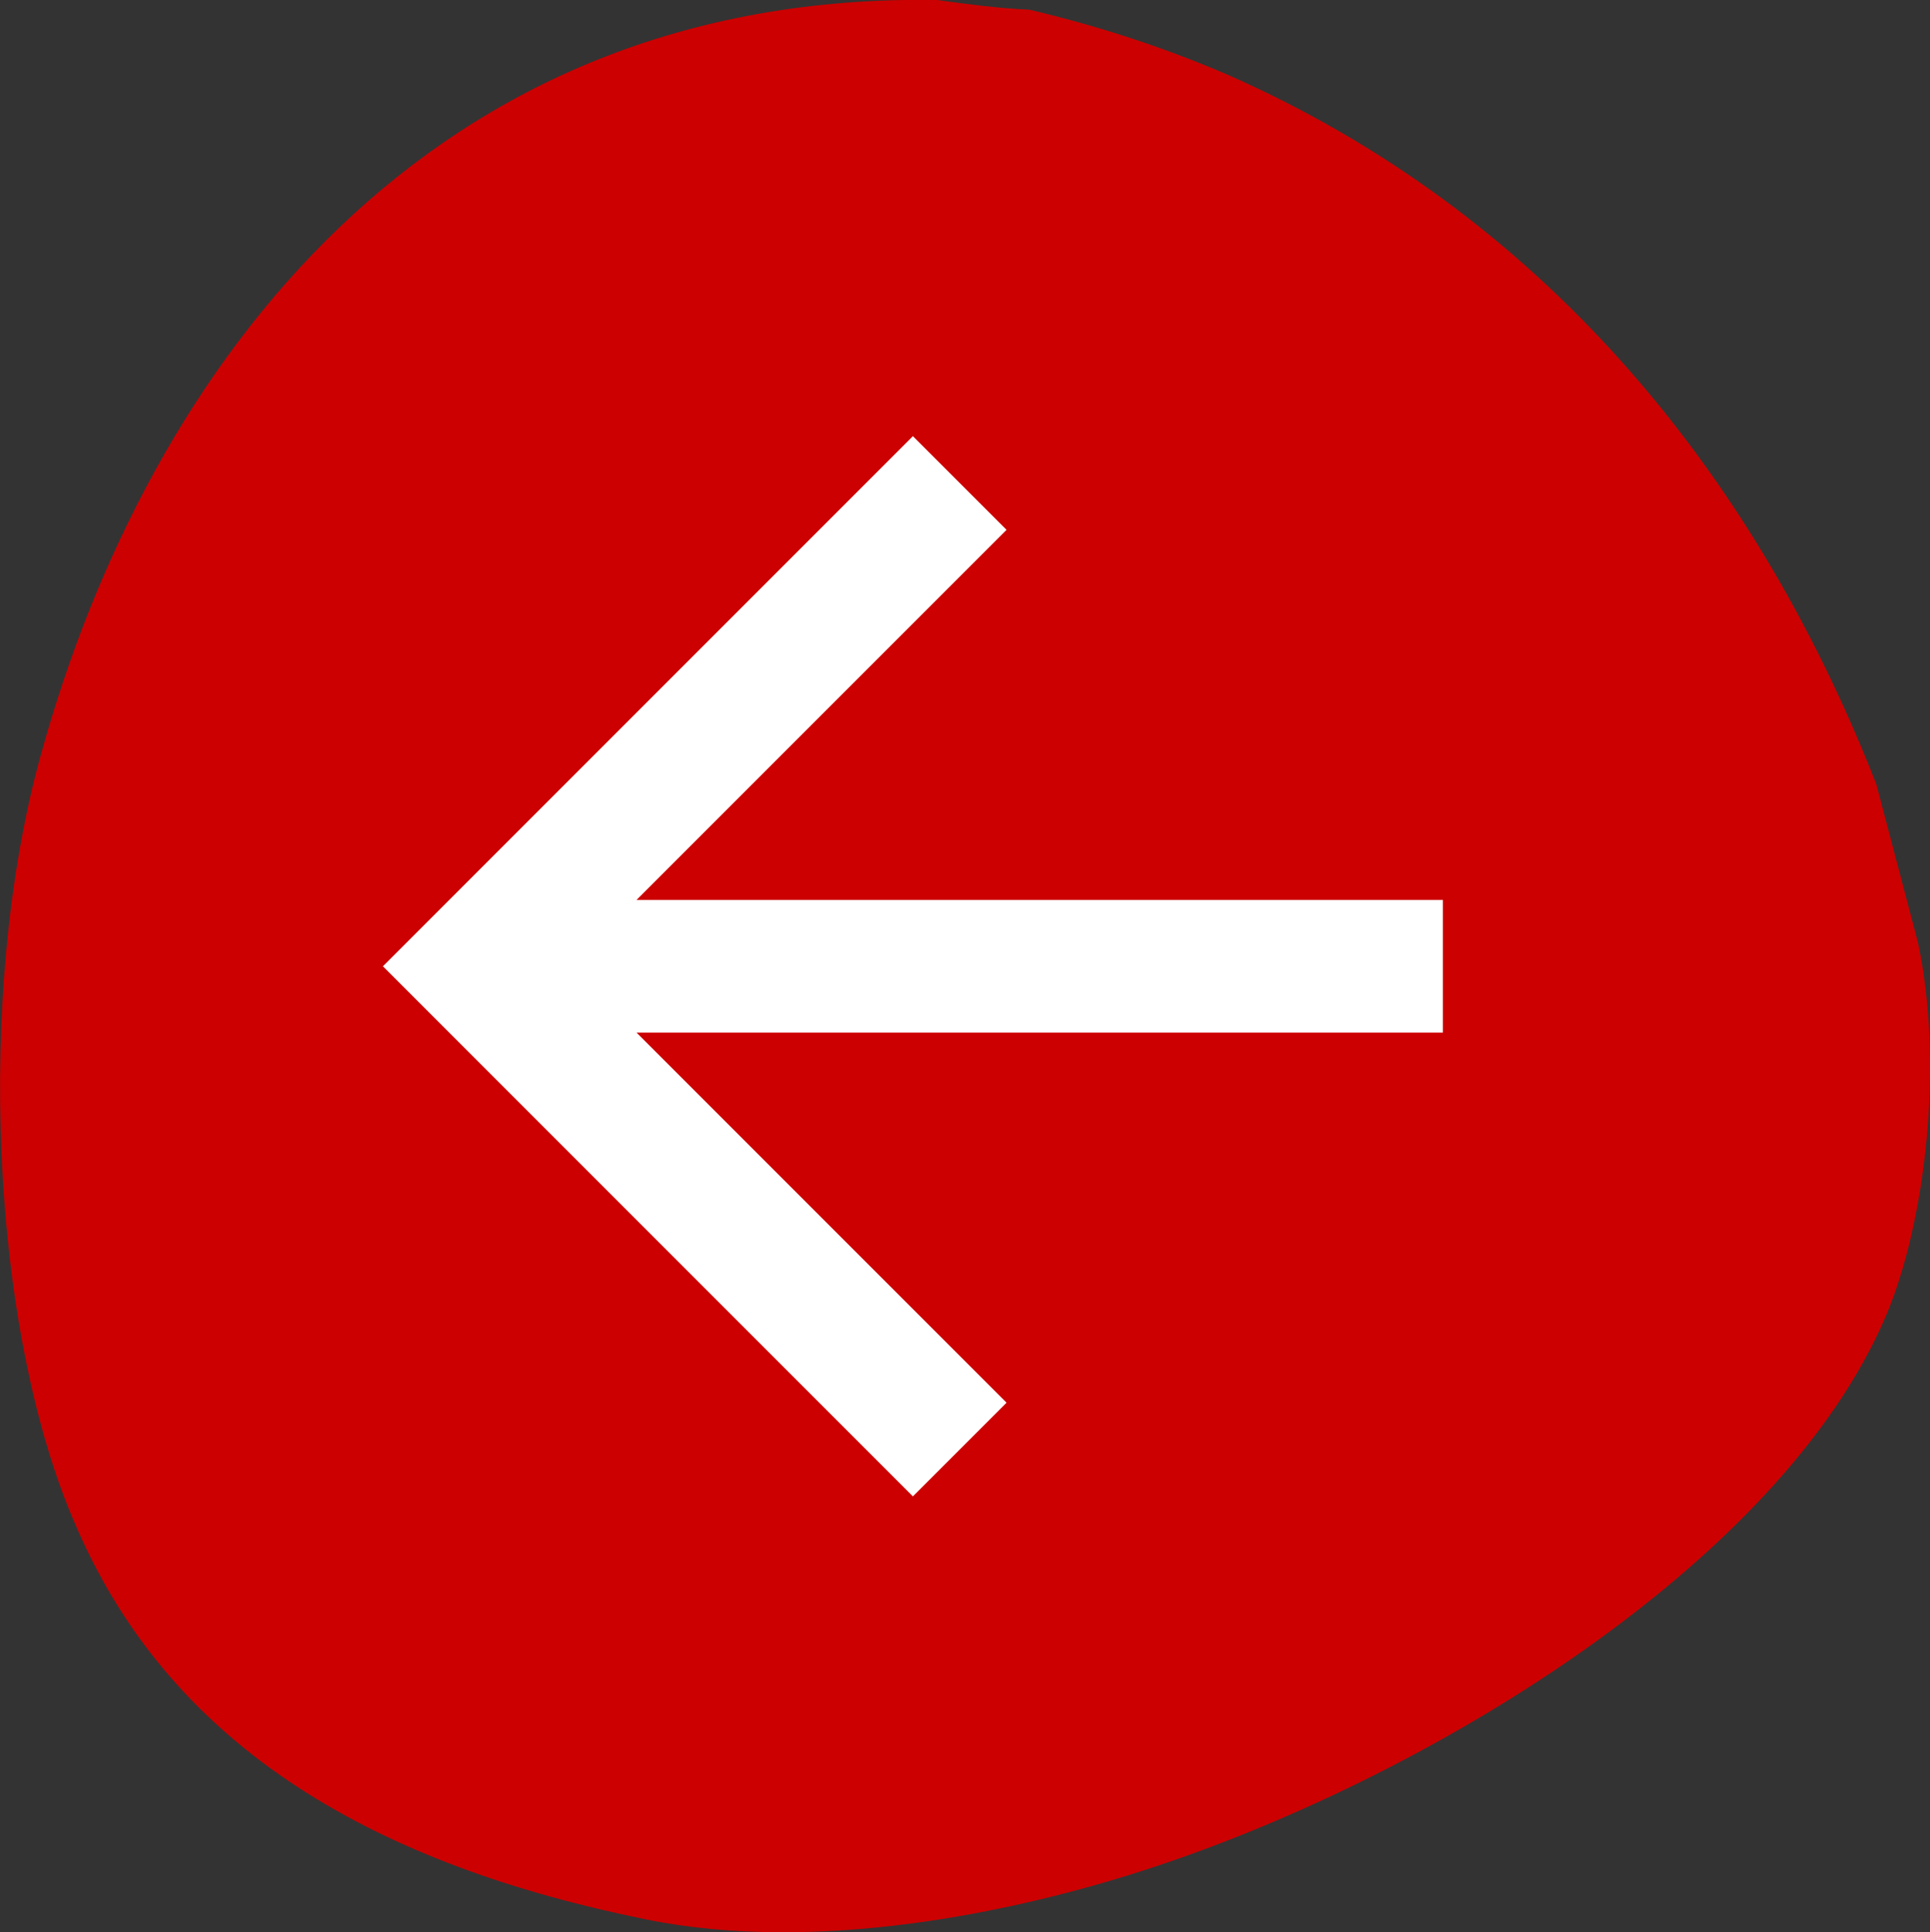
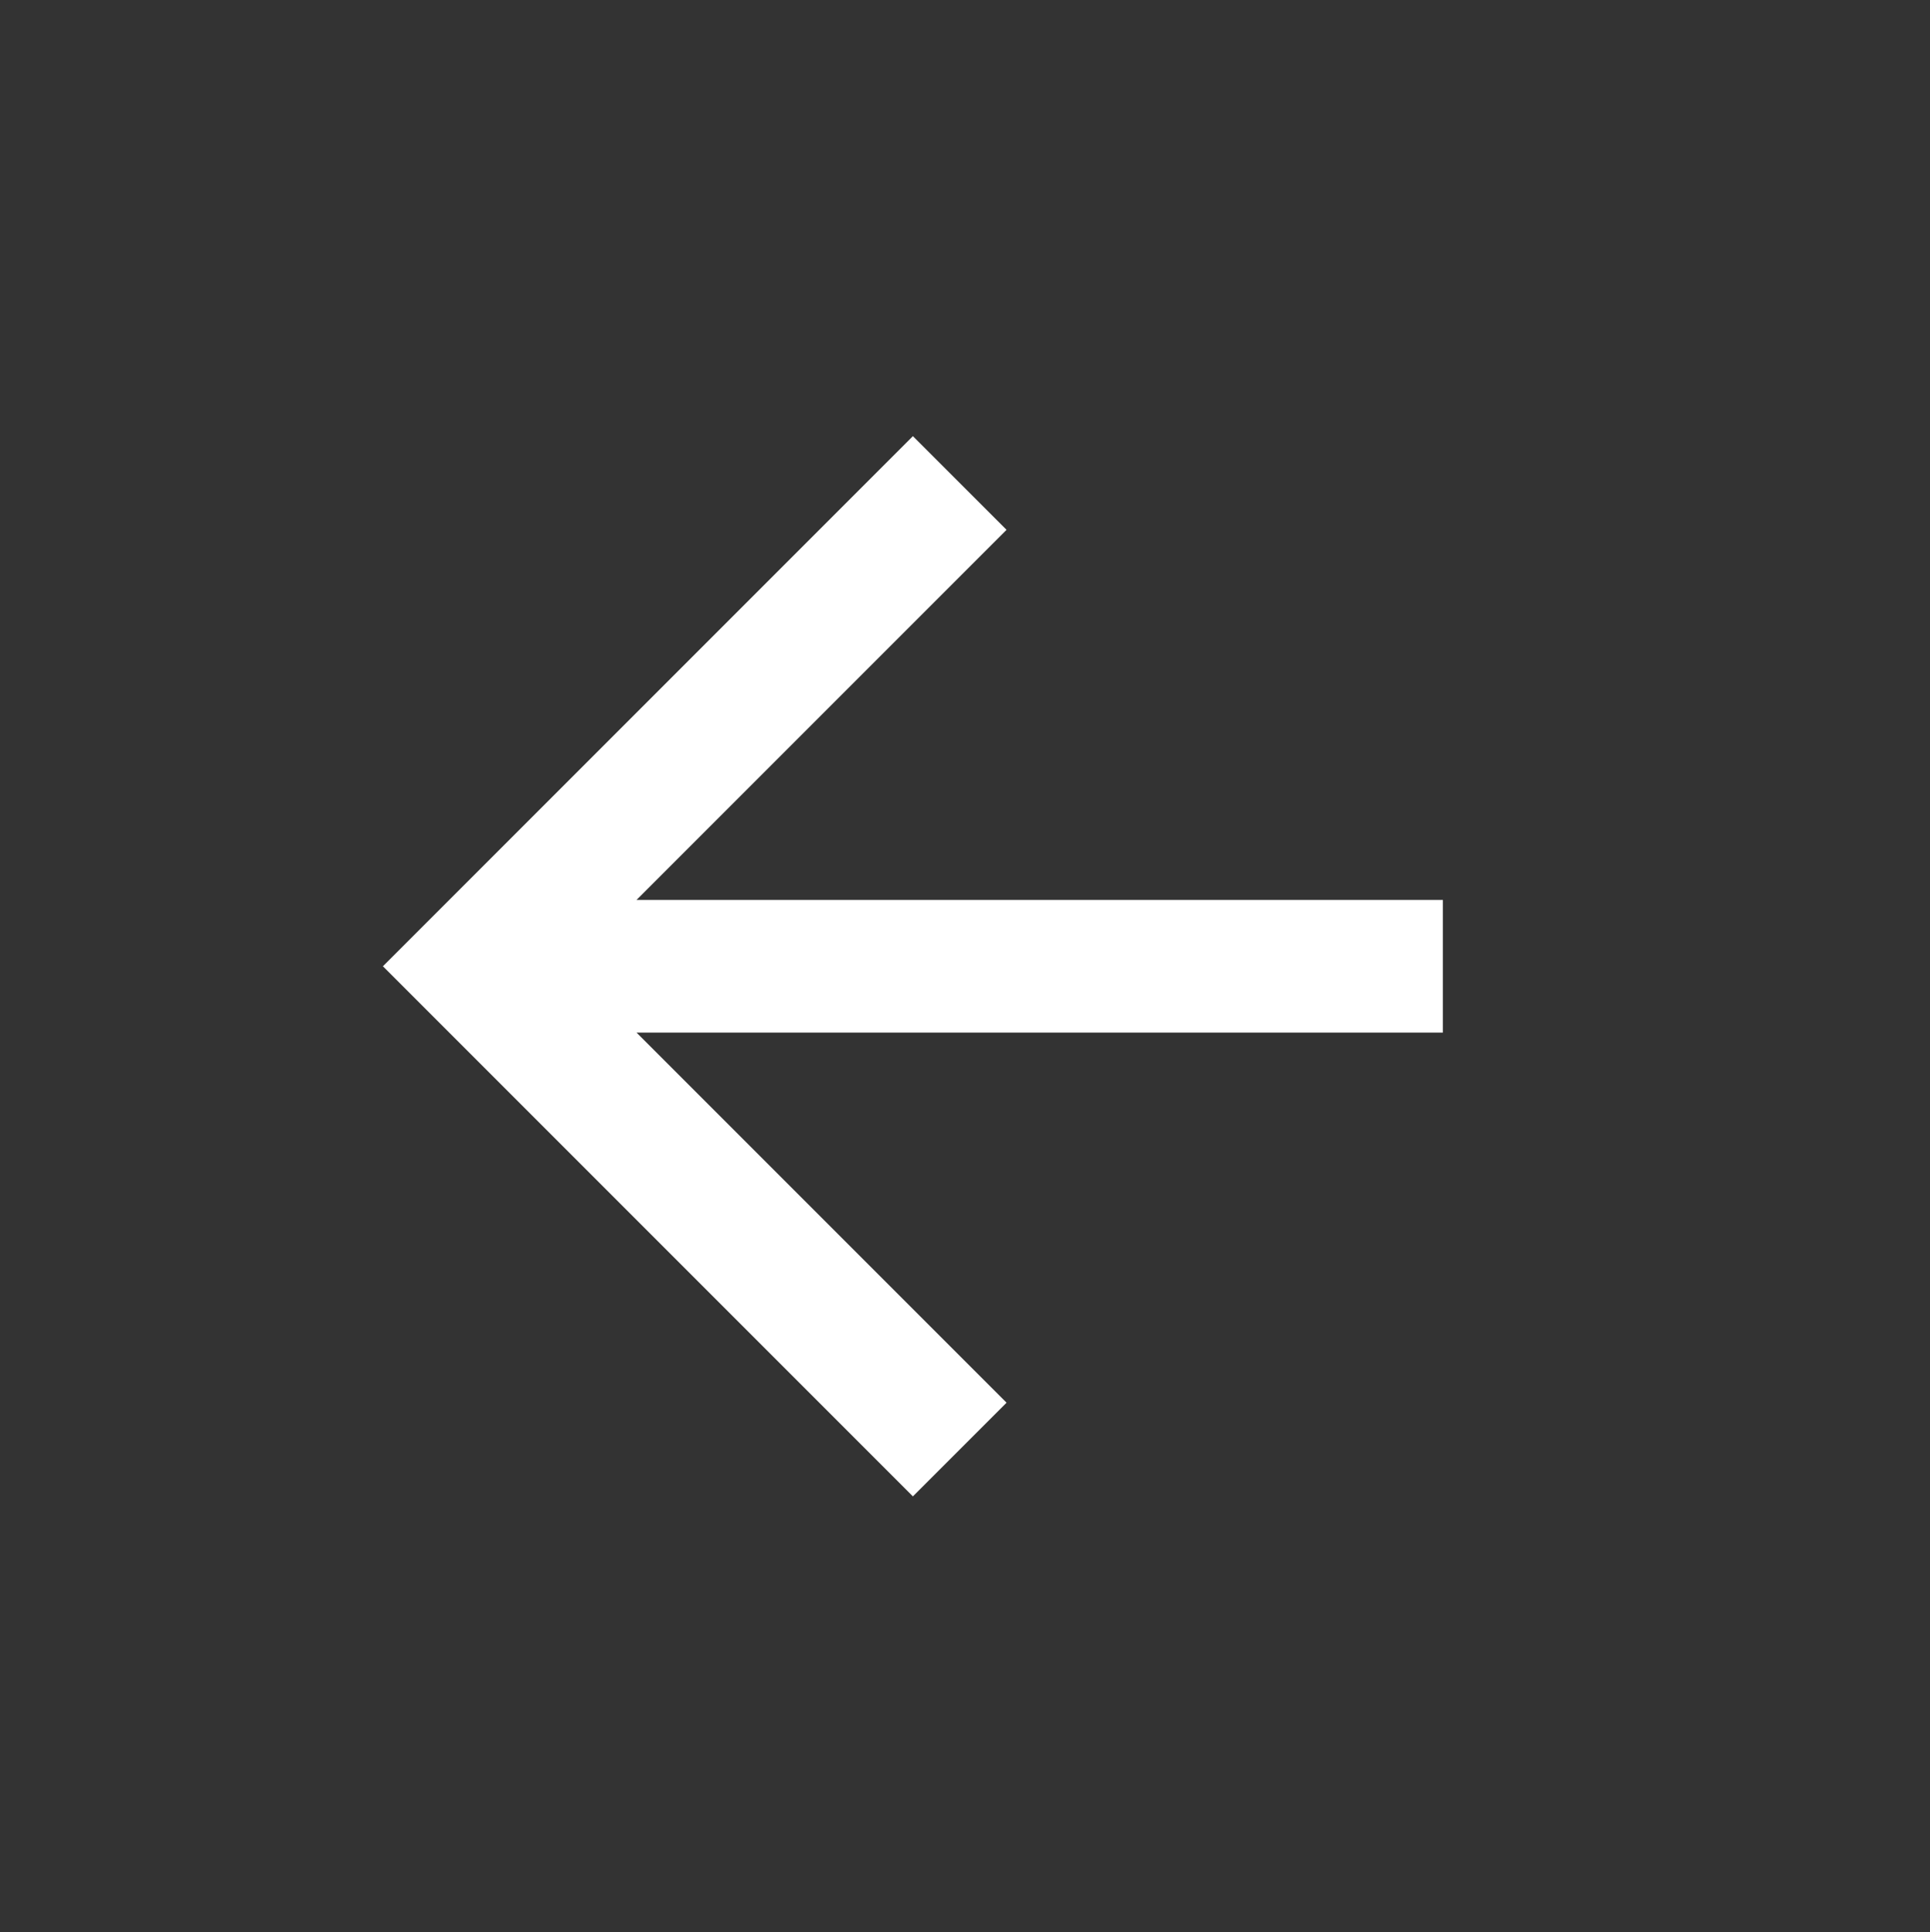
<svg xmlns="http://www.w3.org/2000/svg" id="Ebene_1" data-name="Ebene 1" viewBox="0 0 139.11 139.24">
  <rect x="0" y="0" width="139.11" height="139.24" fill="#333333" stroke="none" />
  <defs>
    <style>
      .cls-1 {
        fill: #fff;
      }

      .cls-2 {
        fill: #c00;
      }
    </style>
  </defs>
-   <path class="cls-2" d="m74.24.71c5.1,1.2,9.9,2.8,14.3,4.7,22.2,9.8,37.7,28.1,46.7,51.1,1,3.8,2,7.6,3,11.4,1.9,8.9.5,20.3-2.3,26.9-7.7,18.1-33.6,33.6-53.6,40-9.3,3-23.5,6-35.8,3.5-19.2-3.9-34-12.1-41-28.2C-.76,95.91-1.76,71.31,2.94,54.41,10.74,26.11,31.04-.59,67.54,0c2.2.3,4.4.6,6.7.7Z" />
-   <path class="cls-1" d="m104,64.85h-58.12l26.67-26.67-6.75-6.75-38.2,38.2,38.2,38.2,6.75-6.75-26.67-26.67h58.12v-9.55Z" />
+   <path class="cls-1" d="m104,64.85h-58.12l26.67-26.67-6.75-6.75-38.2,38.2,38.2,38.2,6.75-6.75-26.67-26.67h58.12Z" />
</svg>